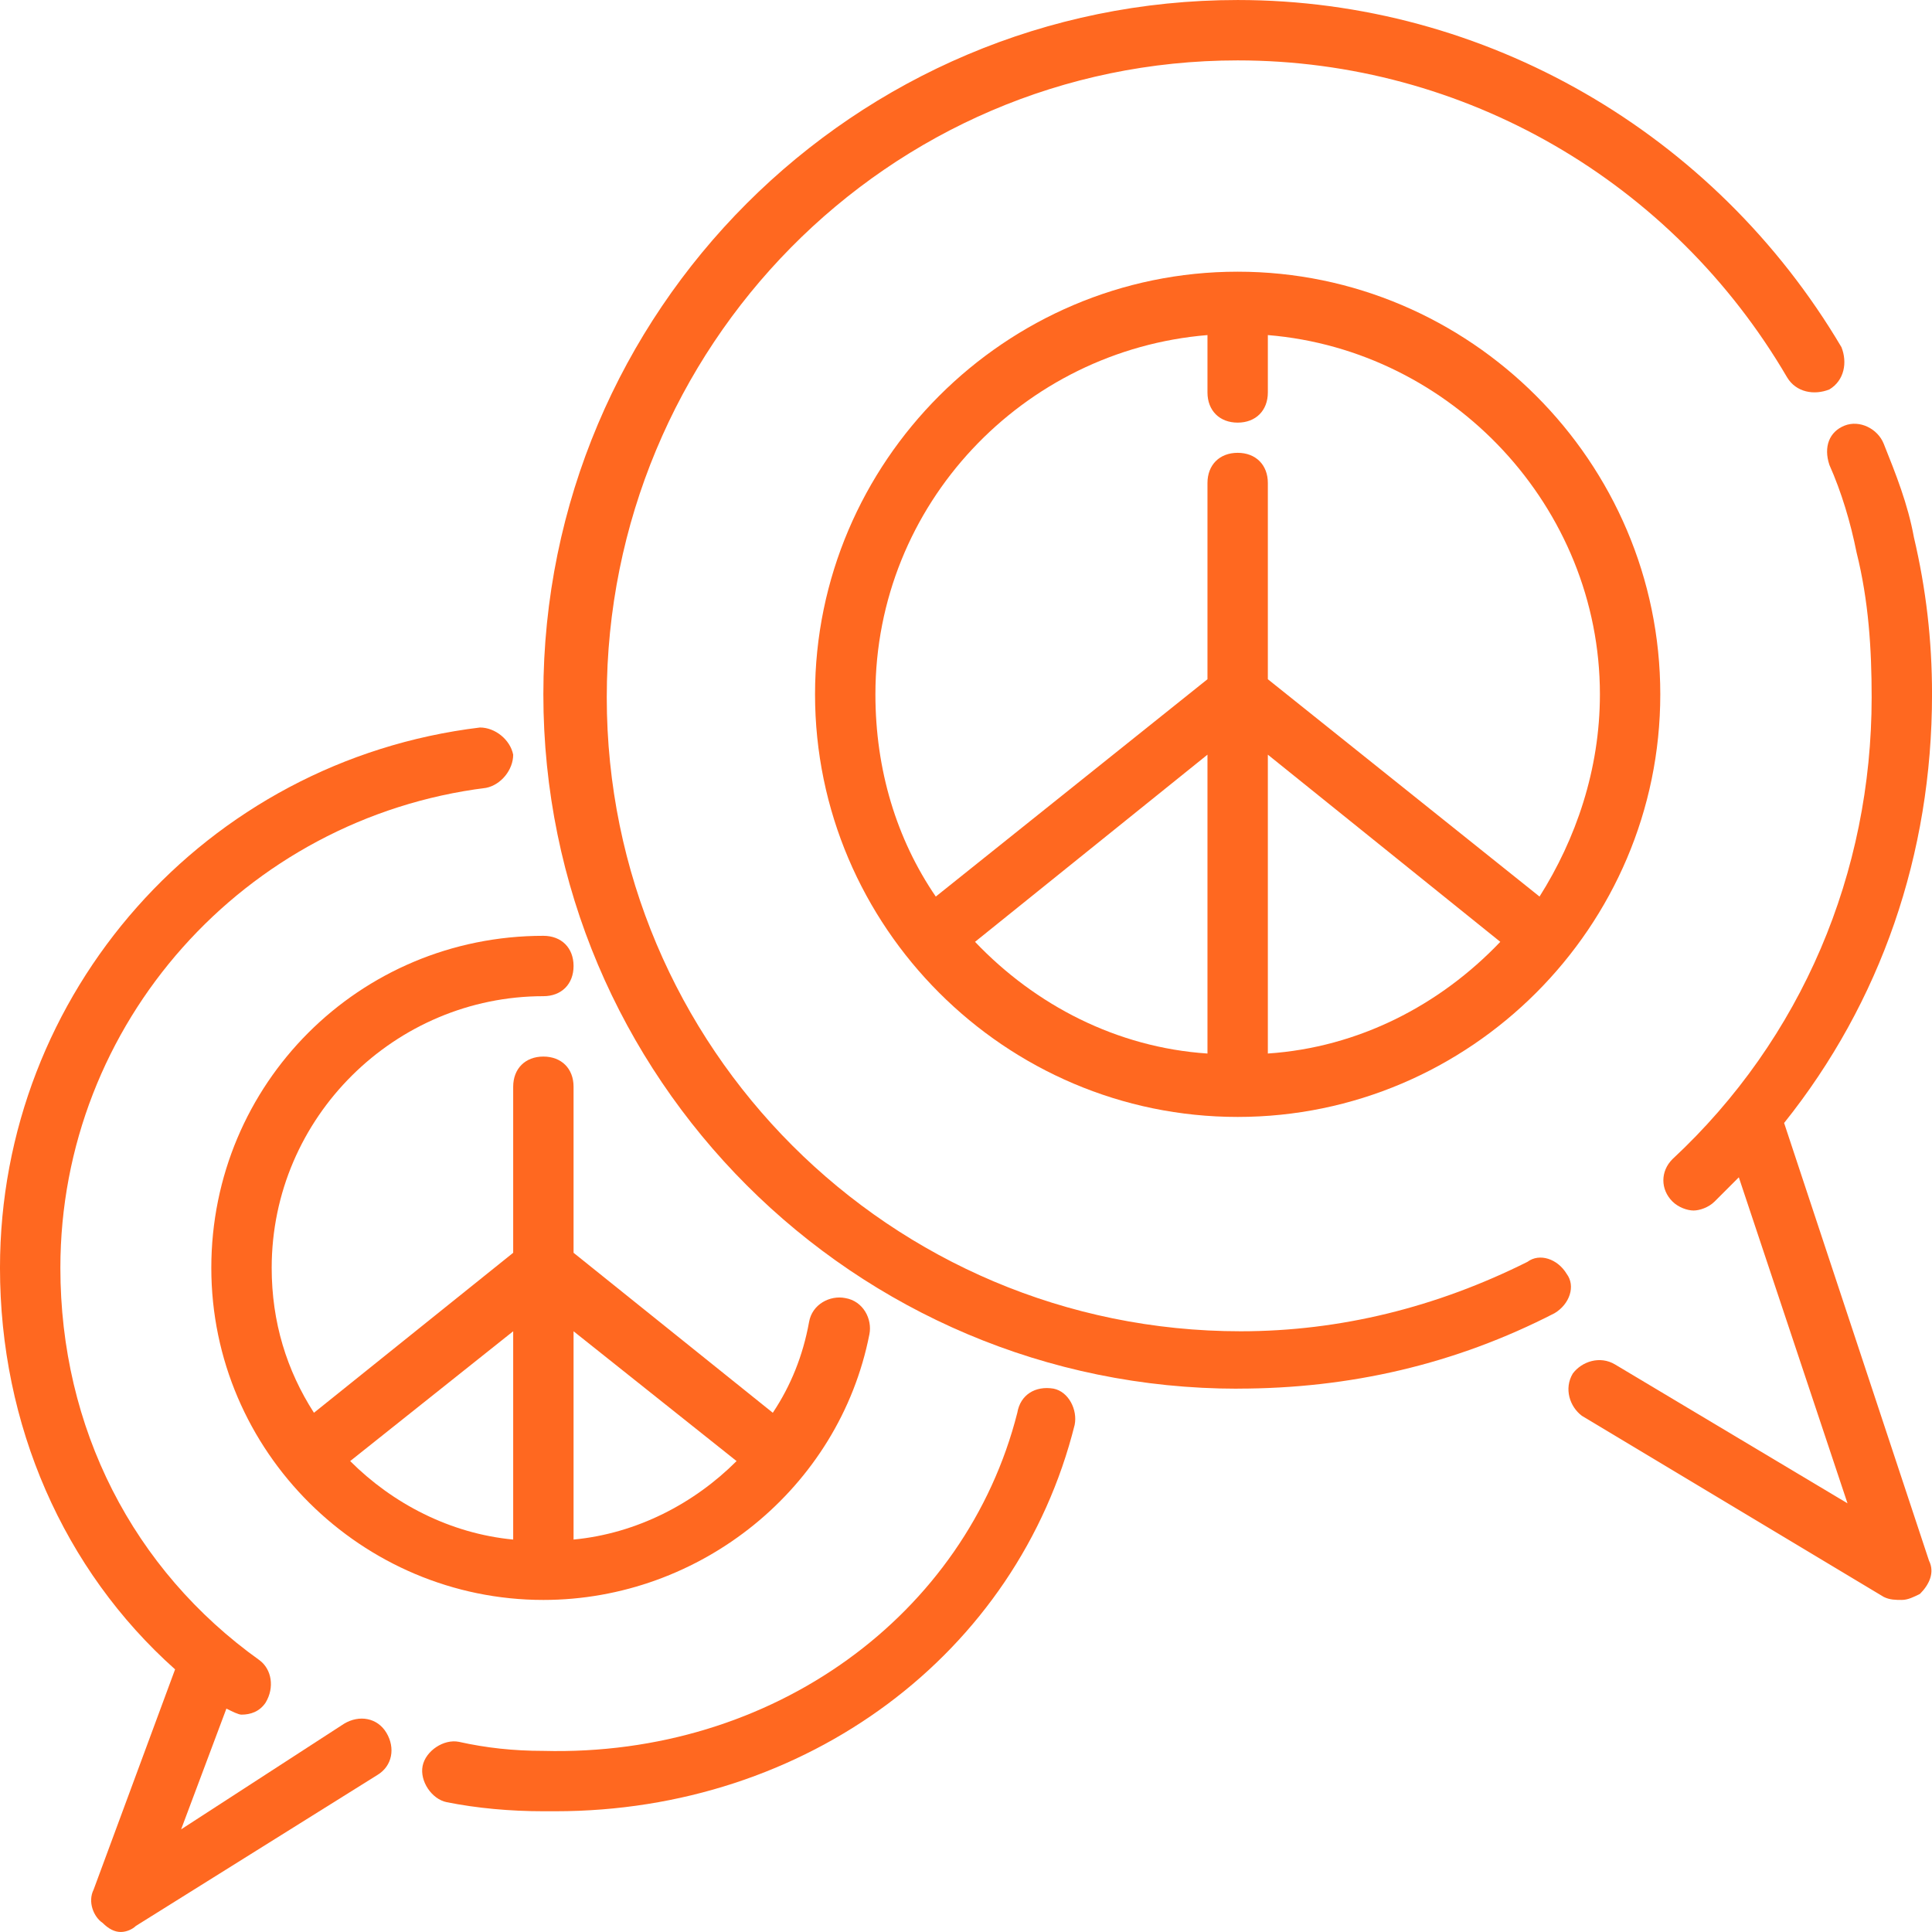
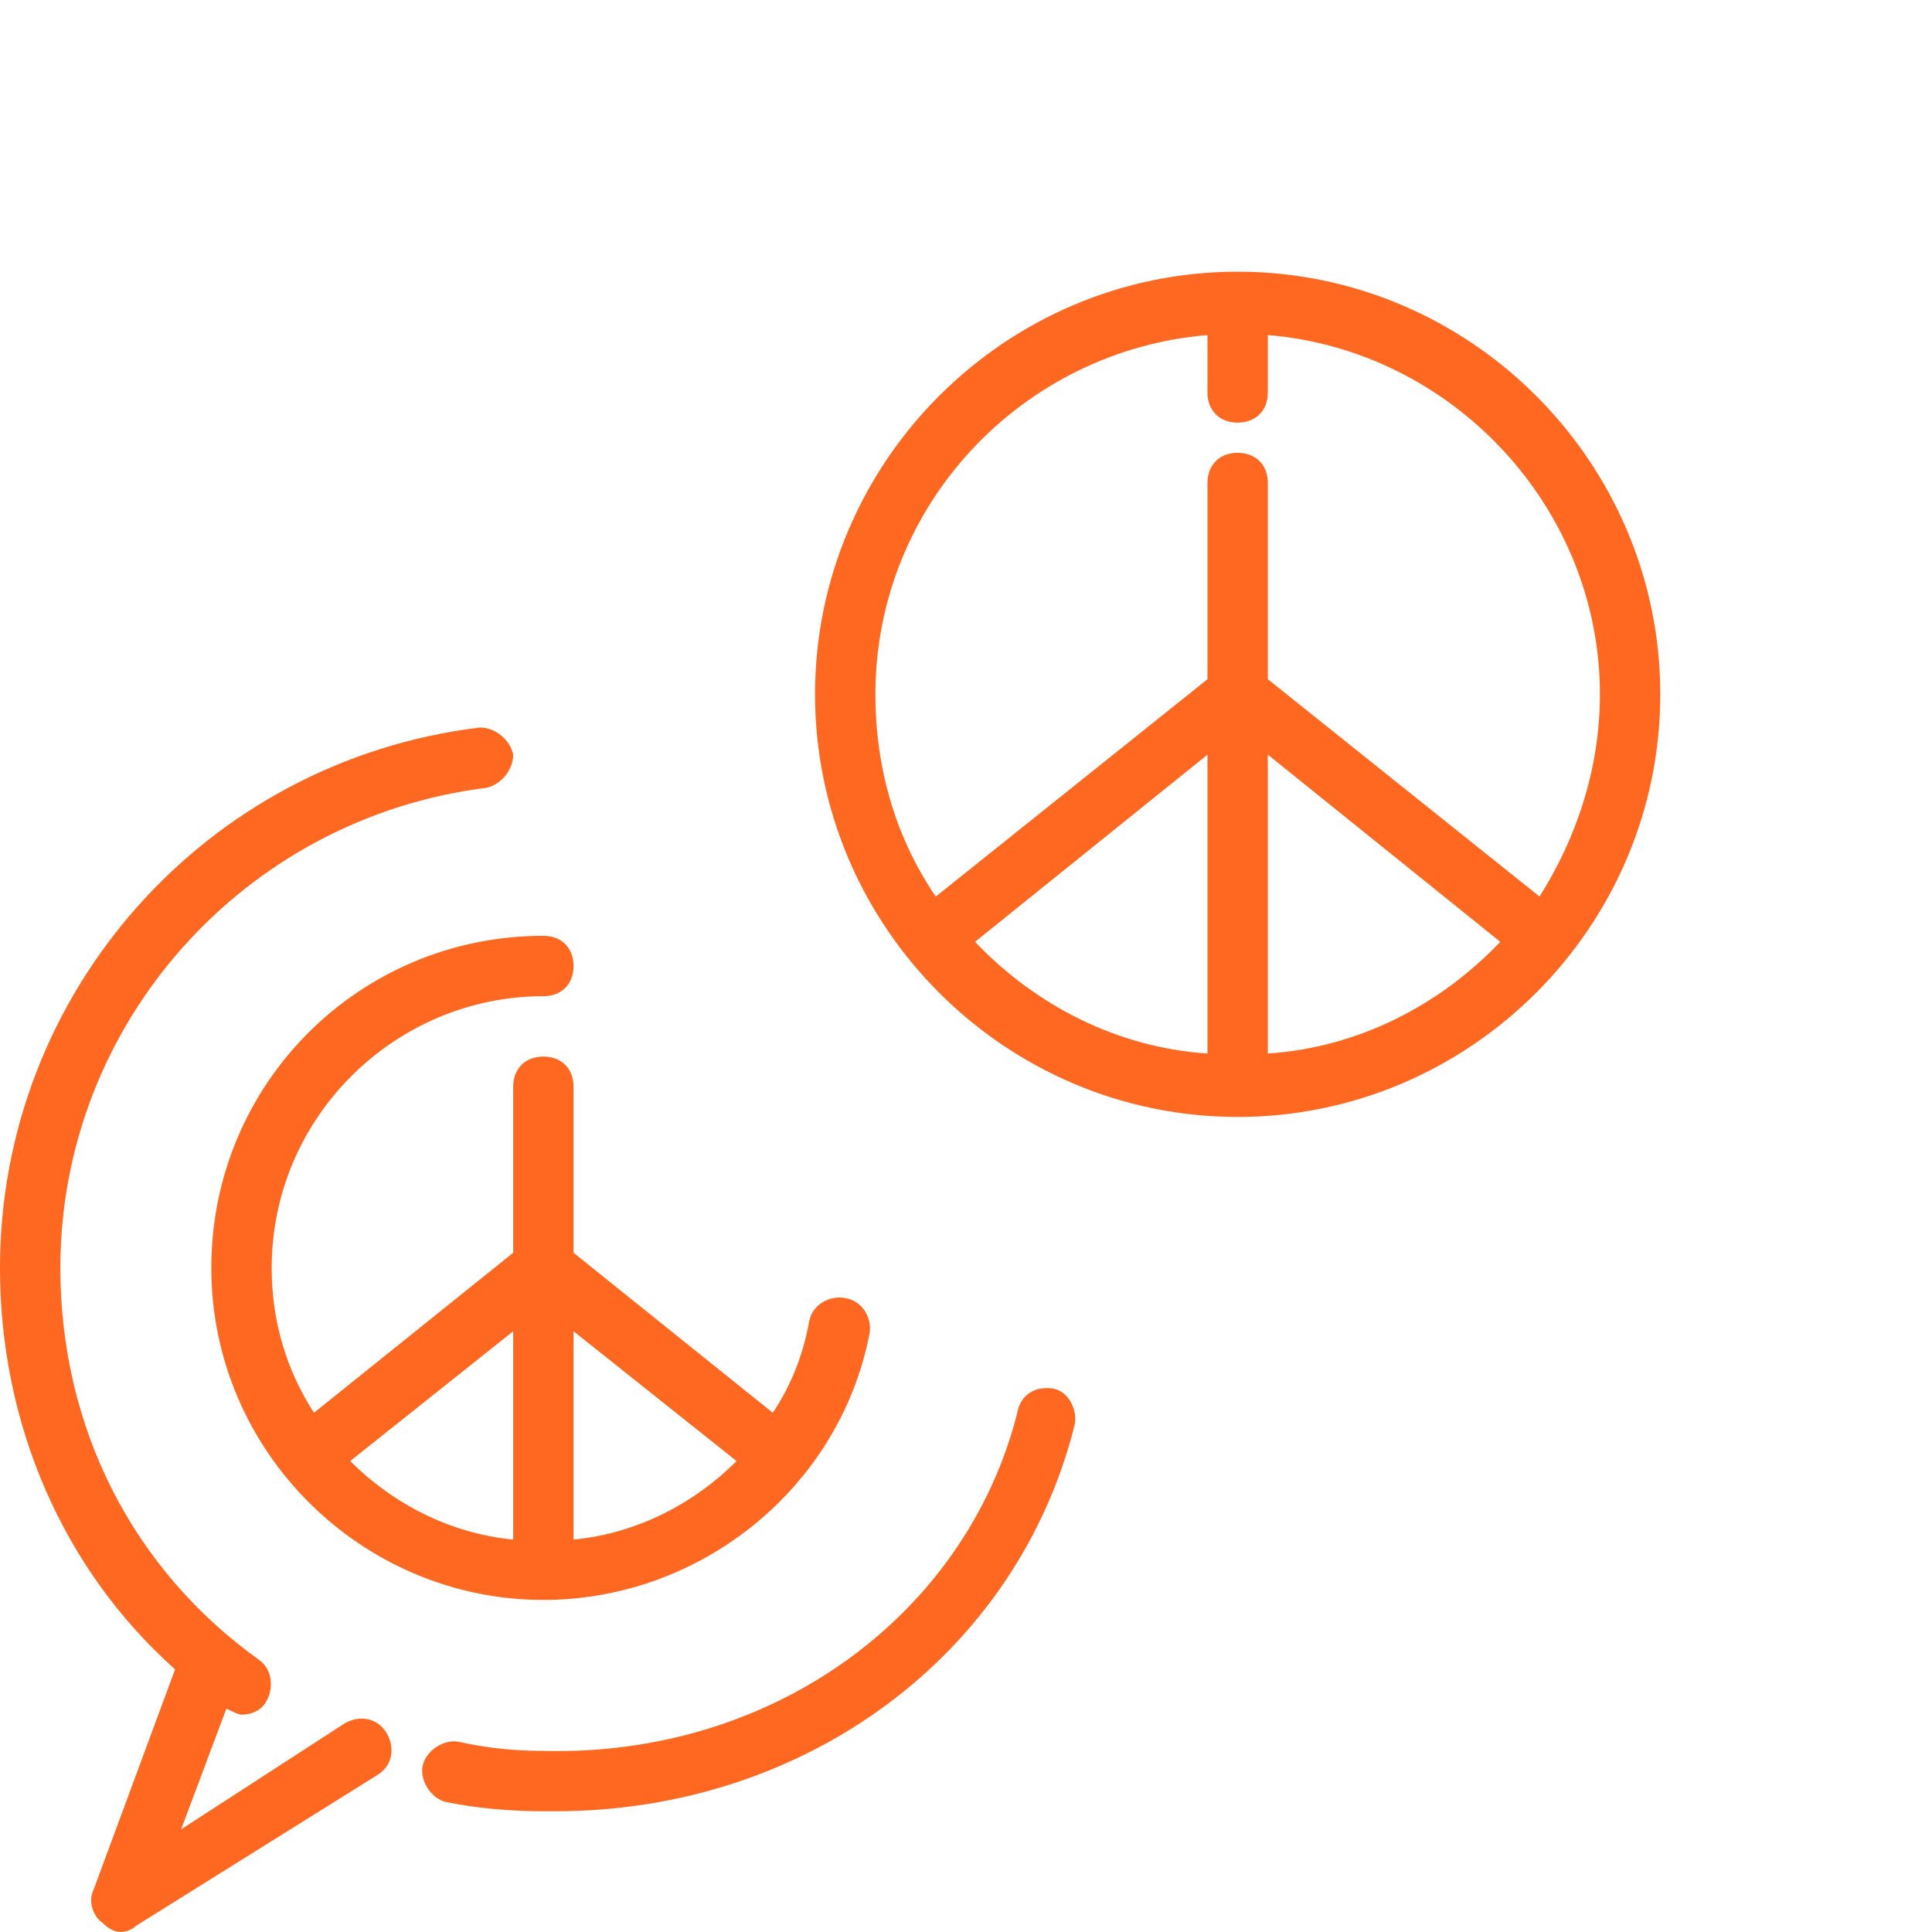
<svg xmlns="http://www.w3.org/2000/svg" width="3600pt" height="3600pt" version="1.1" viewBox="0 0 3600 3600">
  <g fill="#ff6820">
-     <path d="m3408.8 866.25c22.5 50.625 39.375 106.88 50.625 163.12 22.5 90 28.125 180 28.125 270 0 326.25-129.38 635.62-371.25 860.62-22.5 22.5-22.5 56.25 0 78.75 11.25 11.25 28.125 16.875 39.375 16.875s28.125-5.625 39.375-16.875l45-45 202.5 607.5-433.12-258.75c-28.125-16.875-61.875-5.625-78.75 16.875-16.875 28.125-5.625 61.875 16.875 78.75l562.5 337.5c11.25 5.625 22.5 5.625 33.75 5.625s22.5-5.625 33.75-11.25c16.875-16.875 28.125-39.375 16.875-61.875l-270-815.62c180-225 275.62-500.62 275.62-798.75 0-101.25-11.25-196.88-33.75-292.5-11.25-61.875-33.75-118.12-56.25-174.38-11.25-28.125-45-45-73.125-33.75s-39.375 39.375-28.125 73.125z" />
-     <path d="m2306.2 2587.5c208.12 0 405-45 590.62-140.62 28.125-16.875 39.375-50.625 22.5-73.125-16.875-28.125-50.625-39.375-73.125-22.5-168.75 84.375-348.75 129.38-534.38 129.38-652.5 0-1181.2-528.75-1181.2-1181.2s523.12-1186.9 1175.6-1186.9c421.88 0 810 225 1023.8 590.62 16.875 28.125 50.625 33.75 78.75 22.5 28.125-16.875 33.75-50.625 22.5-78.75-236.25-399.38-663.75-646.88-1125-646.88-714.38 0-1293.8 579.38-1293.8 1293.8s579.38 1293.8 1293.8 1293.8z" />
    <path d="m2306.2 506.25c-433.12 0-787.5 354.38-787.5 787.5s354.38 787.5 787.5 787.5 787.5-354.38 787.5-787.5-354.38-787.5-787.5-787.5zm-56.25 118.12v106.88c0 33.75 22.5 56.25 56.25 56.25s56.25-22.5 56.25-56.25v-106.88c343.12 28.125 618.75 320.62 618.75 669.38 0 140.62-45 270-112.5 376.88l-506.25-405v-365.62c0-33.75-22.5-56.25-56.25-56.25s-56.25 22.5-56.25 56.25v365.62l-506.25 405c-73.125-106.88-112.5-236.25-112.5-376.88 0-354.38 275.62-641.25 618.75-669.38zm-433.12 1130.6 433.12-348.75v556.88c-168.75-11.25-320.62-90-433.12-208.12zm545.62 208.12v-556.88l433.12 348.75c-112.5 118.12-264.38 196.88-433.12 208.12z" />
    <path d="m326.25 3110.6-151.88 410.62c-11.25 22.5 0 50.625 16.875 61.875 11.25 11.25 22.5 16.875 33.75 16.875s22.5-5.625 28.125-11.25l450-281.25c28.125-16.875 33.75-50.625 16.875-78.75s-50.625-33.75-78.75-16.875l-303.75 196.88 84.375-225c11.25 5.625 22.5 11.25 28.125 11.25 16.875 0 33.75-5.625 45-22.5 16.875-28.125 11.25-61.875-11.25-78.75-236.25-168.75-371.25-433.12-371.25-731.25 0-455.62 343.12-838.12 793.12-894.38 28.125-5.625 50.625-33.75 50.625-61.875-5.625-28.125-33.75-50.625-61.875-50.625-511.88 61.875-894.38 495-894.38 1006.9 0 292.5 118.12 562.5 326.25 748.12z" />
    <path d="m1895.6 2632.5c-95.625 376.88-455.62 641.25-883.12 630-56.25 0-106.88-5.625-157.5-16.875-28.125-5.625-61.875 16.875-67.5 45s16.875 61.875 45 67.5c56.25 11.25 118.12 16.875 180 16.875h22.5c466.88 0 860.62-292.5 967.5-720 5.625-28.125-11.25-61.875-39.375-67.5-33.75-5.625-61.875 11.25-67.5 45z" />
    <path d="m393.75 2362.5c0 343.12 281.25 618.75 618.75 618.75 292.5 0 551.25-208.12 607.5-495 5.625-28.125-11.25-61.875-45-67.5-28.125-5.625-61.875 11.25-67.5 45-11.25 61.875-33.75 118.12-67.5 168.75l-371.25-298.12v-309.38c0-33.75-22.5-56.25-56.25-56.25s-56.25 22.5-56.25 56.25v309.38l-371.25 298.12c-50.625-78.75-78.75-168.75-78.75-270 0-281.25 230.62-506.25 506.25-506.25 33.75 0 56.25-22.5 56.25-56.25s-22.5-56.25-56.25-56.25c-343.12 0-618.75 275.62-618.75 618.75zm978.75 360c-78.75 78.75-185.62 135-303.75 146.25v-388.12zm-416.25 146.25c-118.12-11.25-225-67.5-303.75-146.25l303.75-241.88z" />
  </g>
</svg>